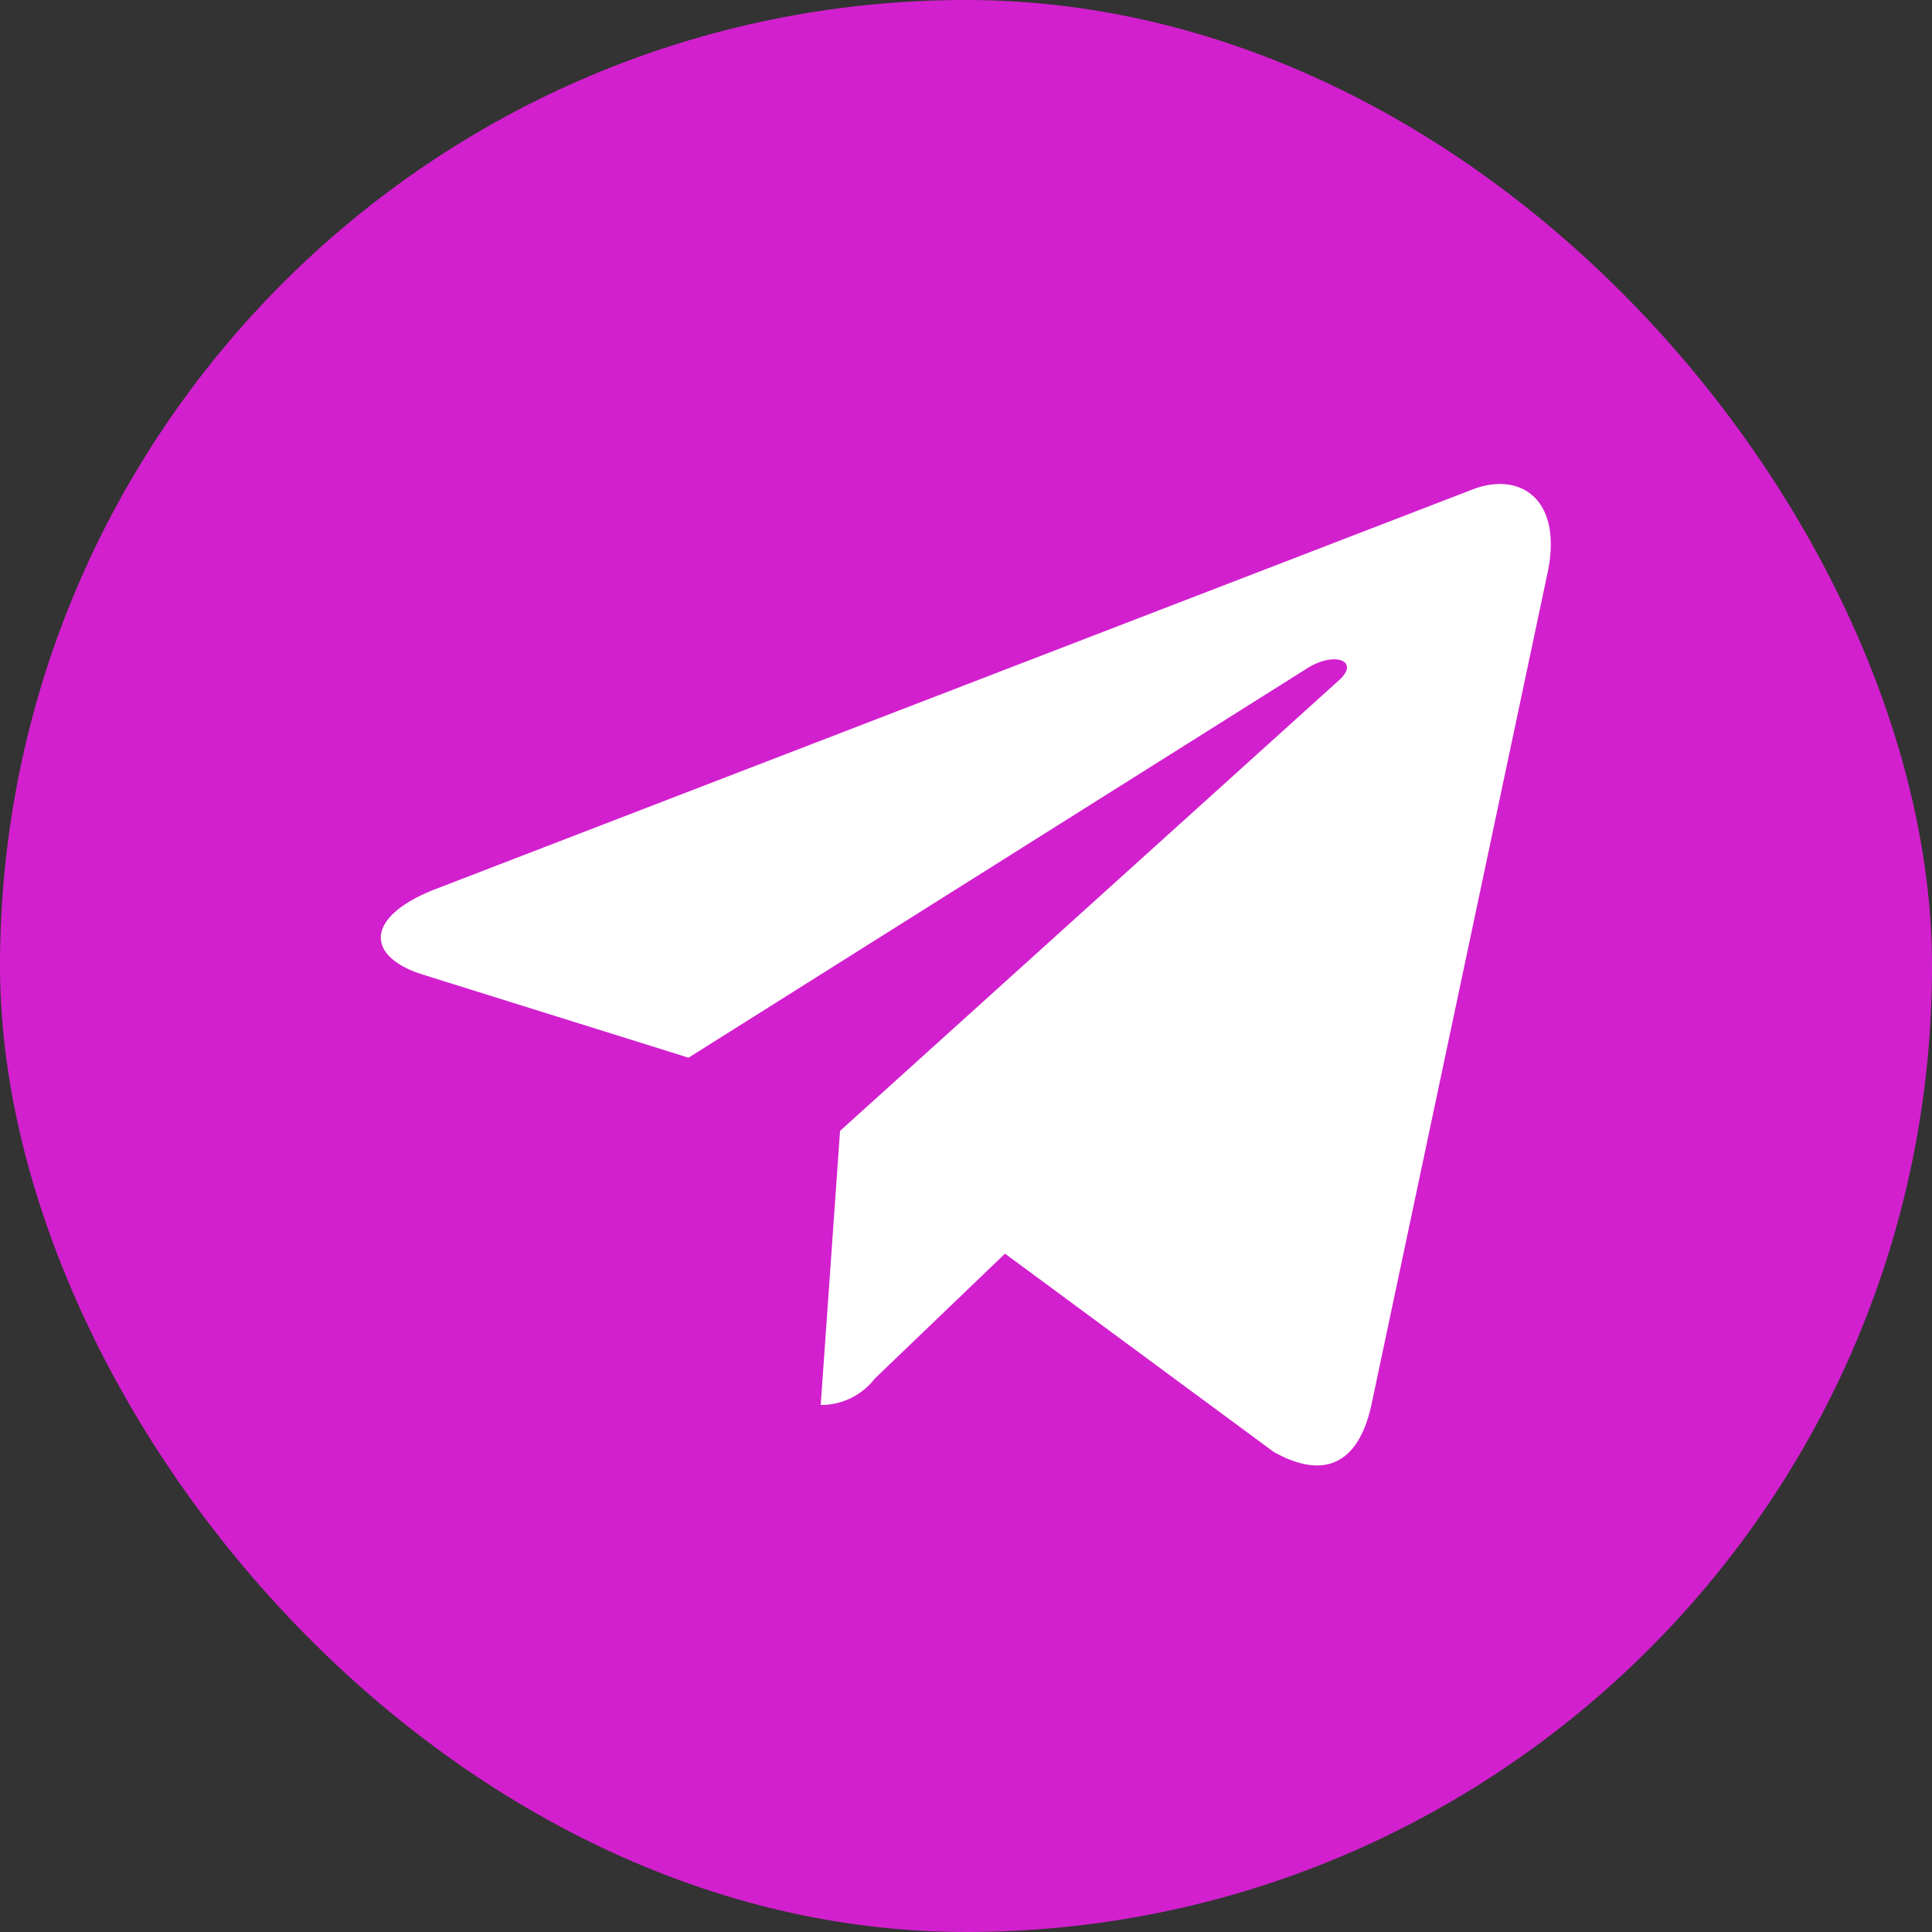
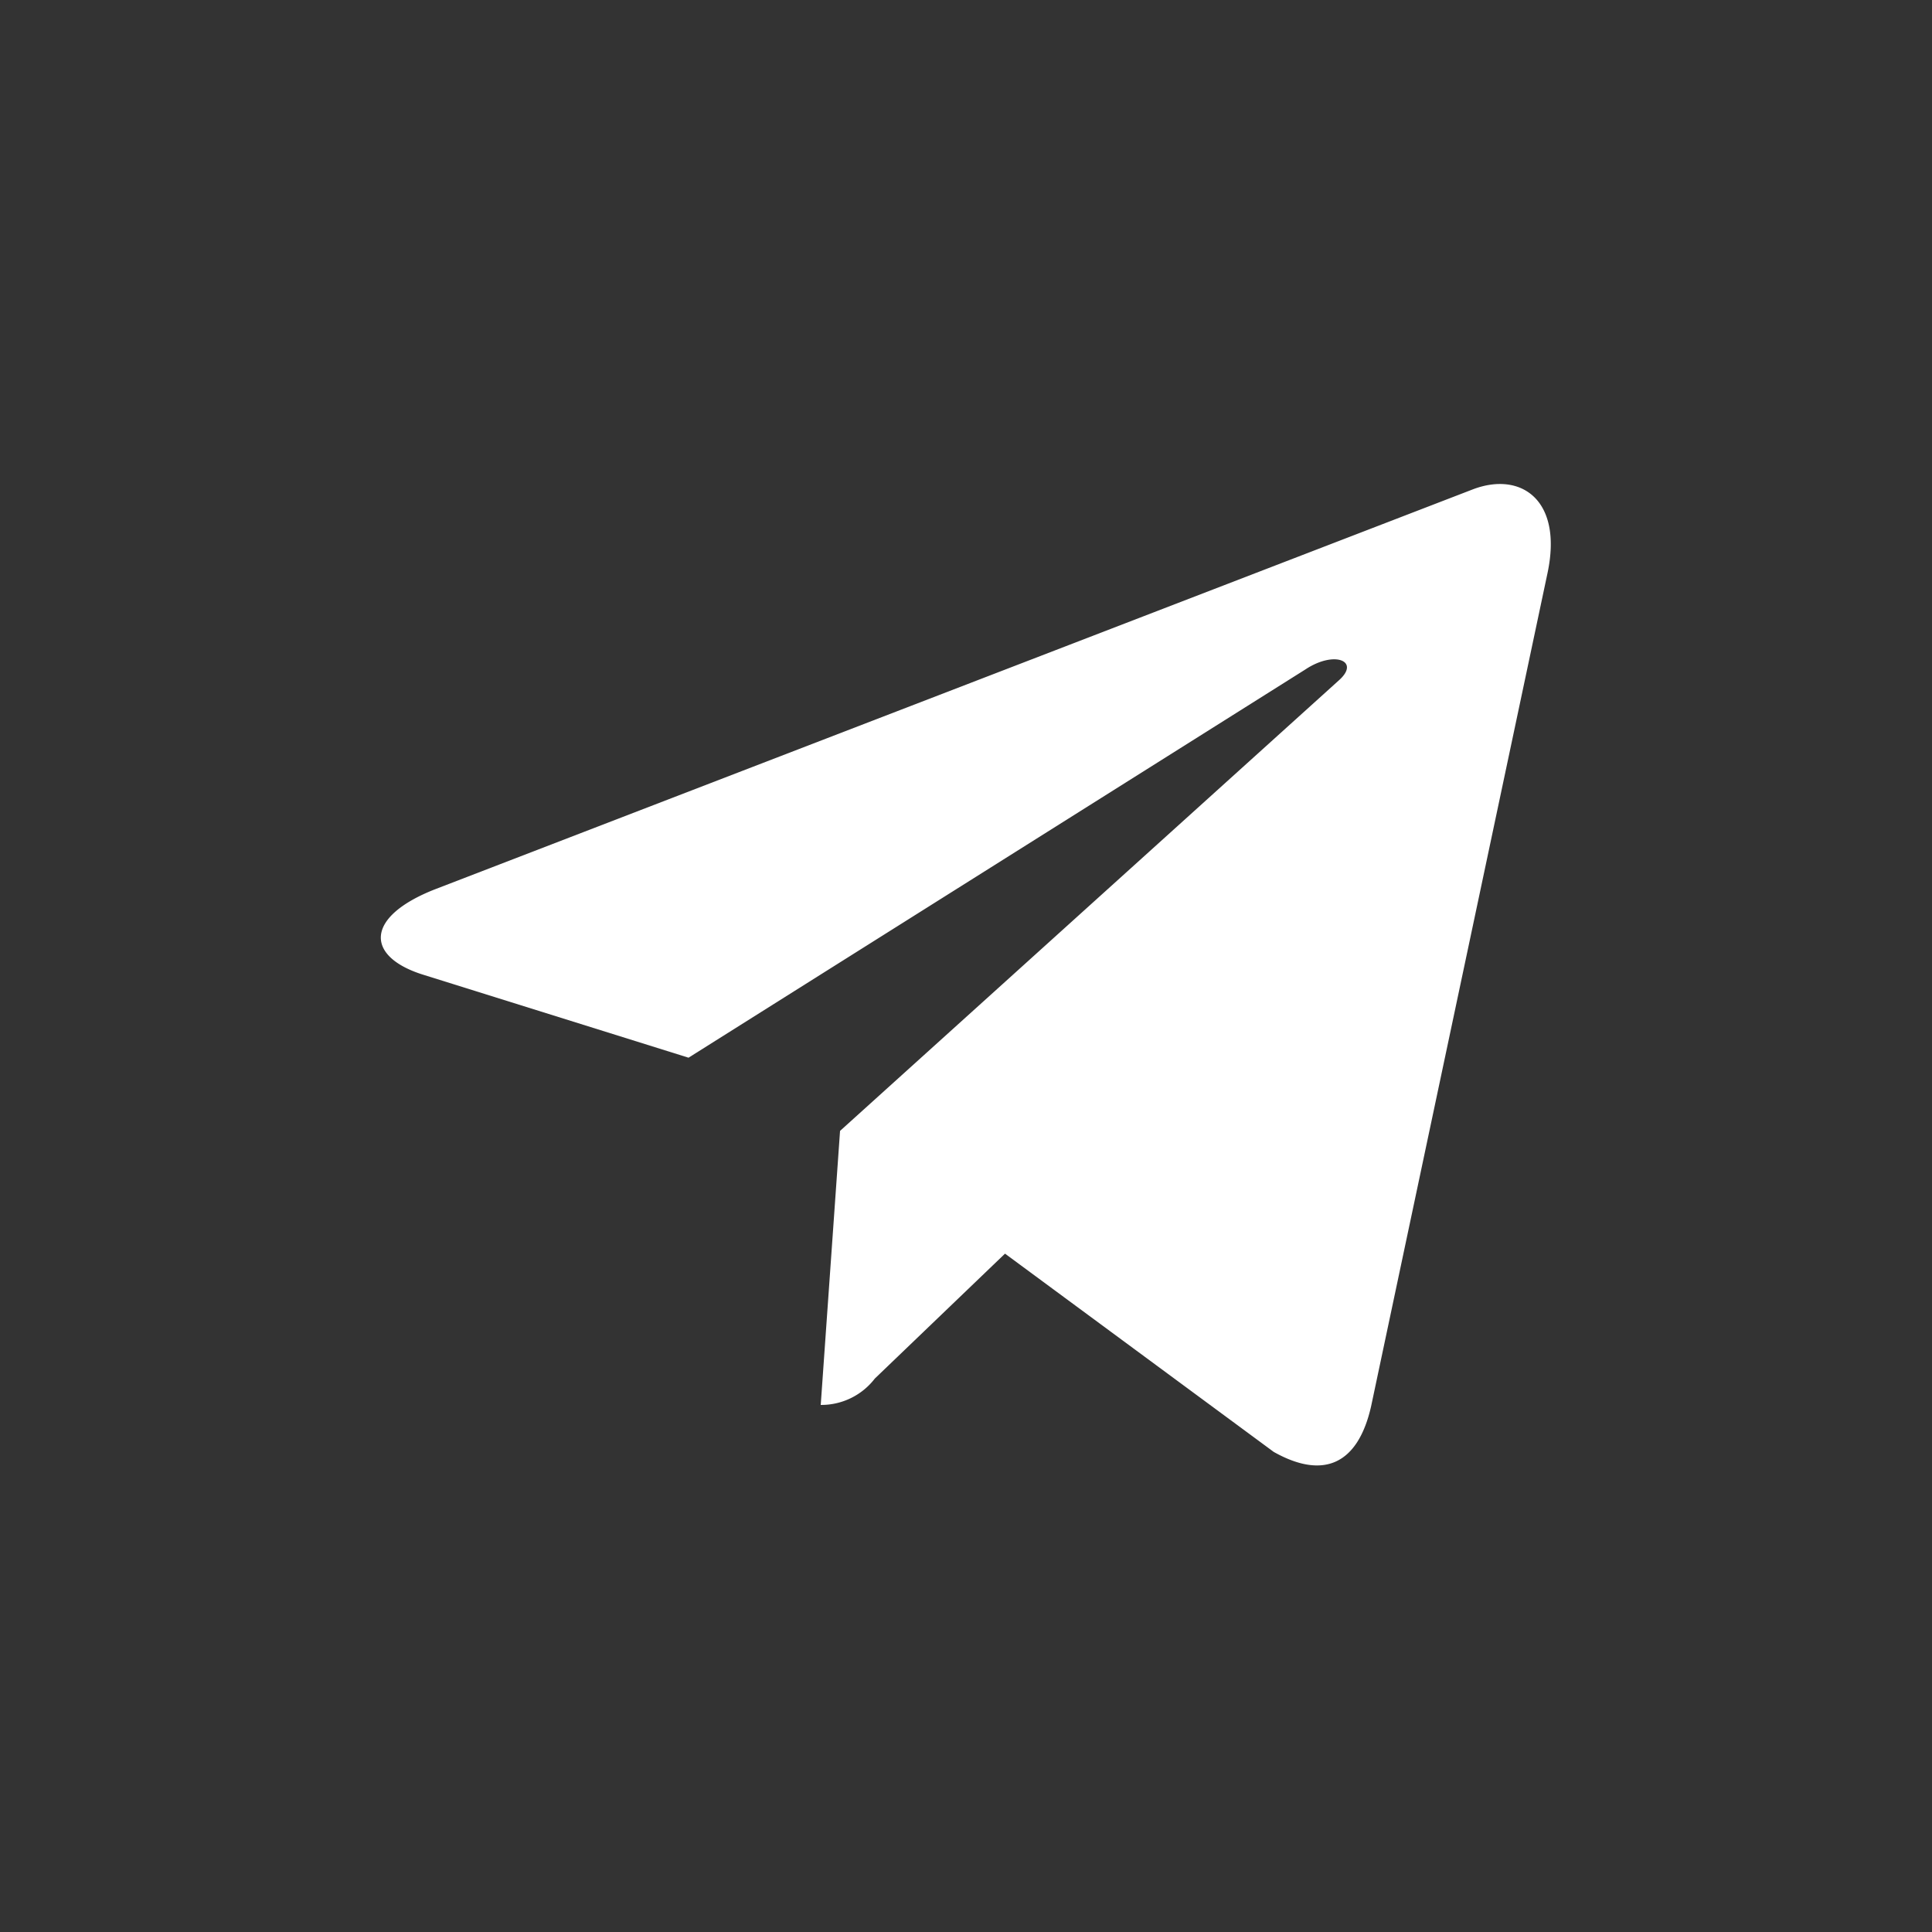
<svg xmlns="http://www.w3.org/2000/svg" width="26" height="26" viewBox="0 0 26 26">
  <rect x="0" y="0" width="26" height="26" fill="#333333" stroke="none" />
  <g id="Group_1208" data-name="Group 1208" transform="translate(-1101.001 -10)">
    <g id="Group_1207" data-name="Group 1207" transform="translate(1101.301 10)">
-       <rect id="Rectangle_1841" data-name="Rectangle 1841" width="26" height="26" rx="13" transform="translate(-0.3 0)" fill="#D220CE" />
-     </g>
+       </g>
    <path id="Path_6279" data-name="Path 6279" d="M15.7-12.284c.211-.988-.355-1.375-1-1.132L.731-8.033c-.953.373-.939.907-.162,1.15L4.141-5.766l8.3-5.224c.39-.26.745-.116.454.144L6.18-4.781,5.92-1.093a.909.909,0,0,0,.728-.355L8.4-3.129,12.016-.461c.664.373,1.132.176,1.311-.615Z" transform="translate(1106.126 30)" fill="#fff" />
  </g>
</svg>